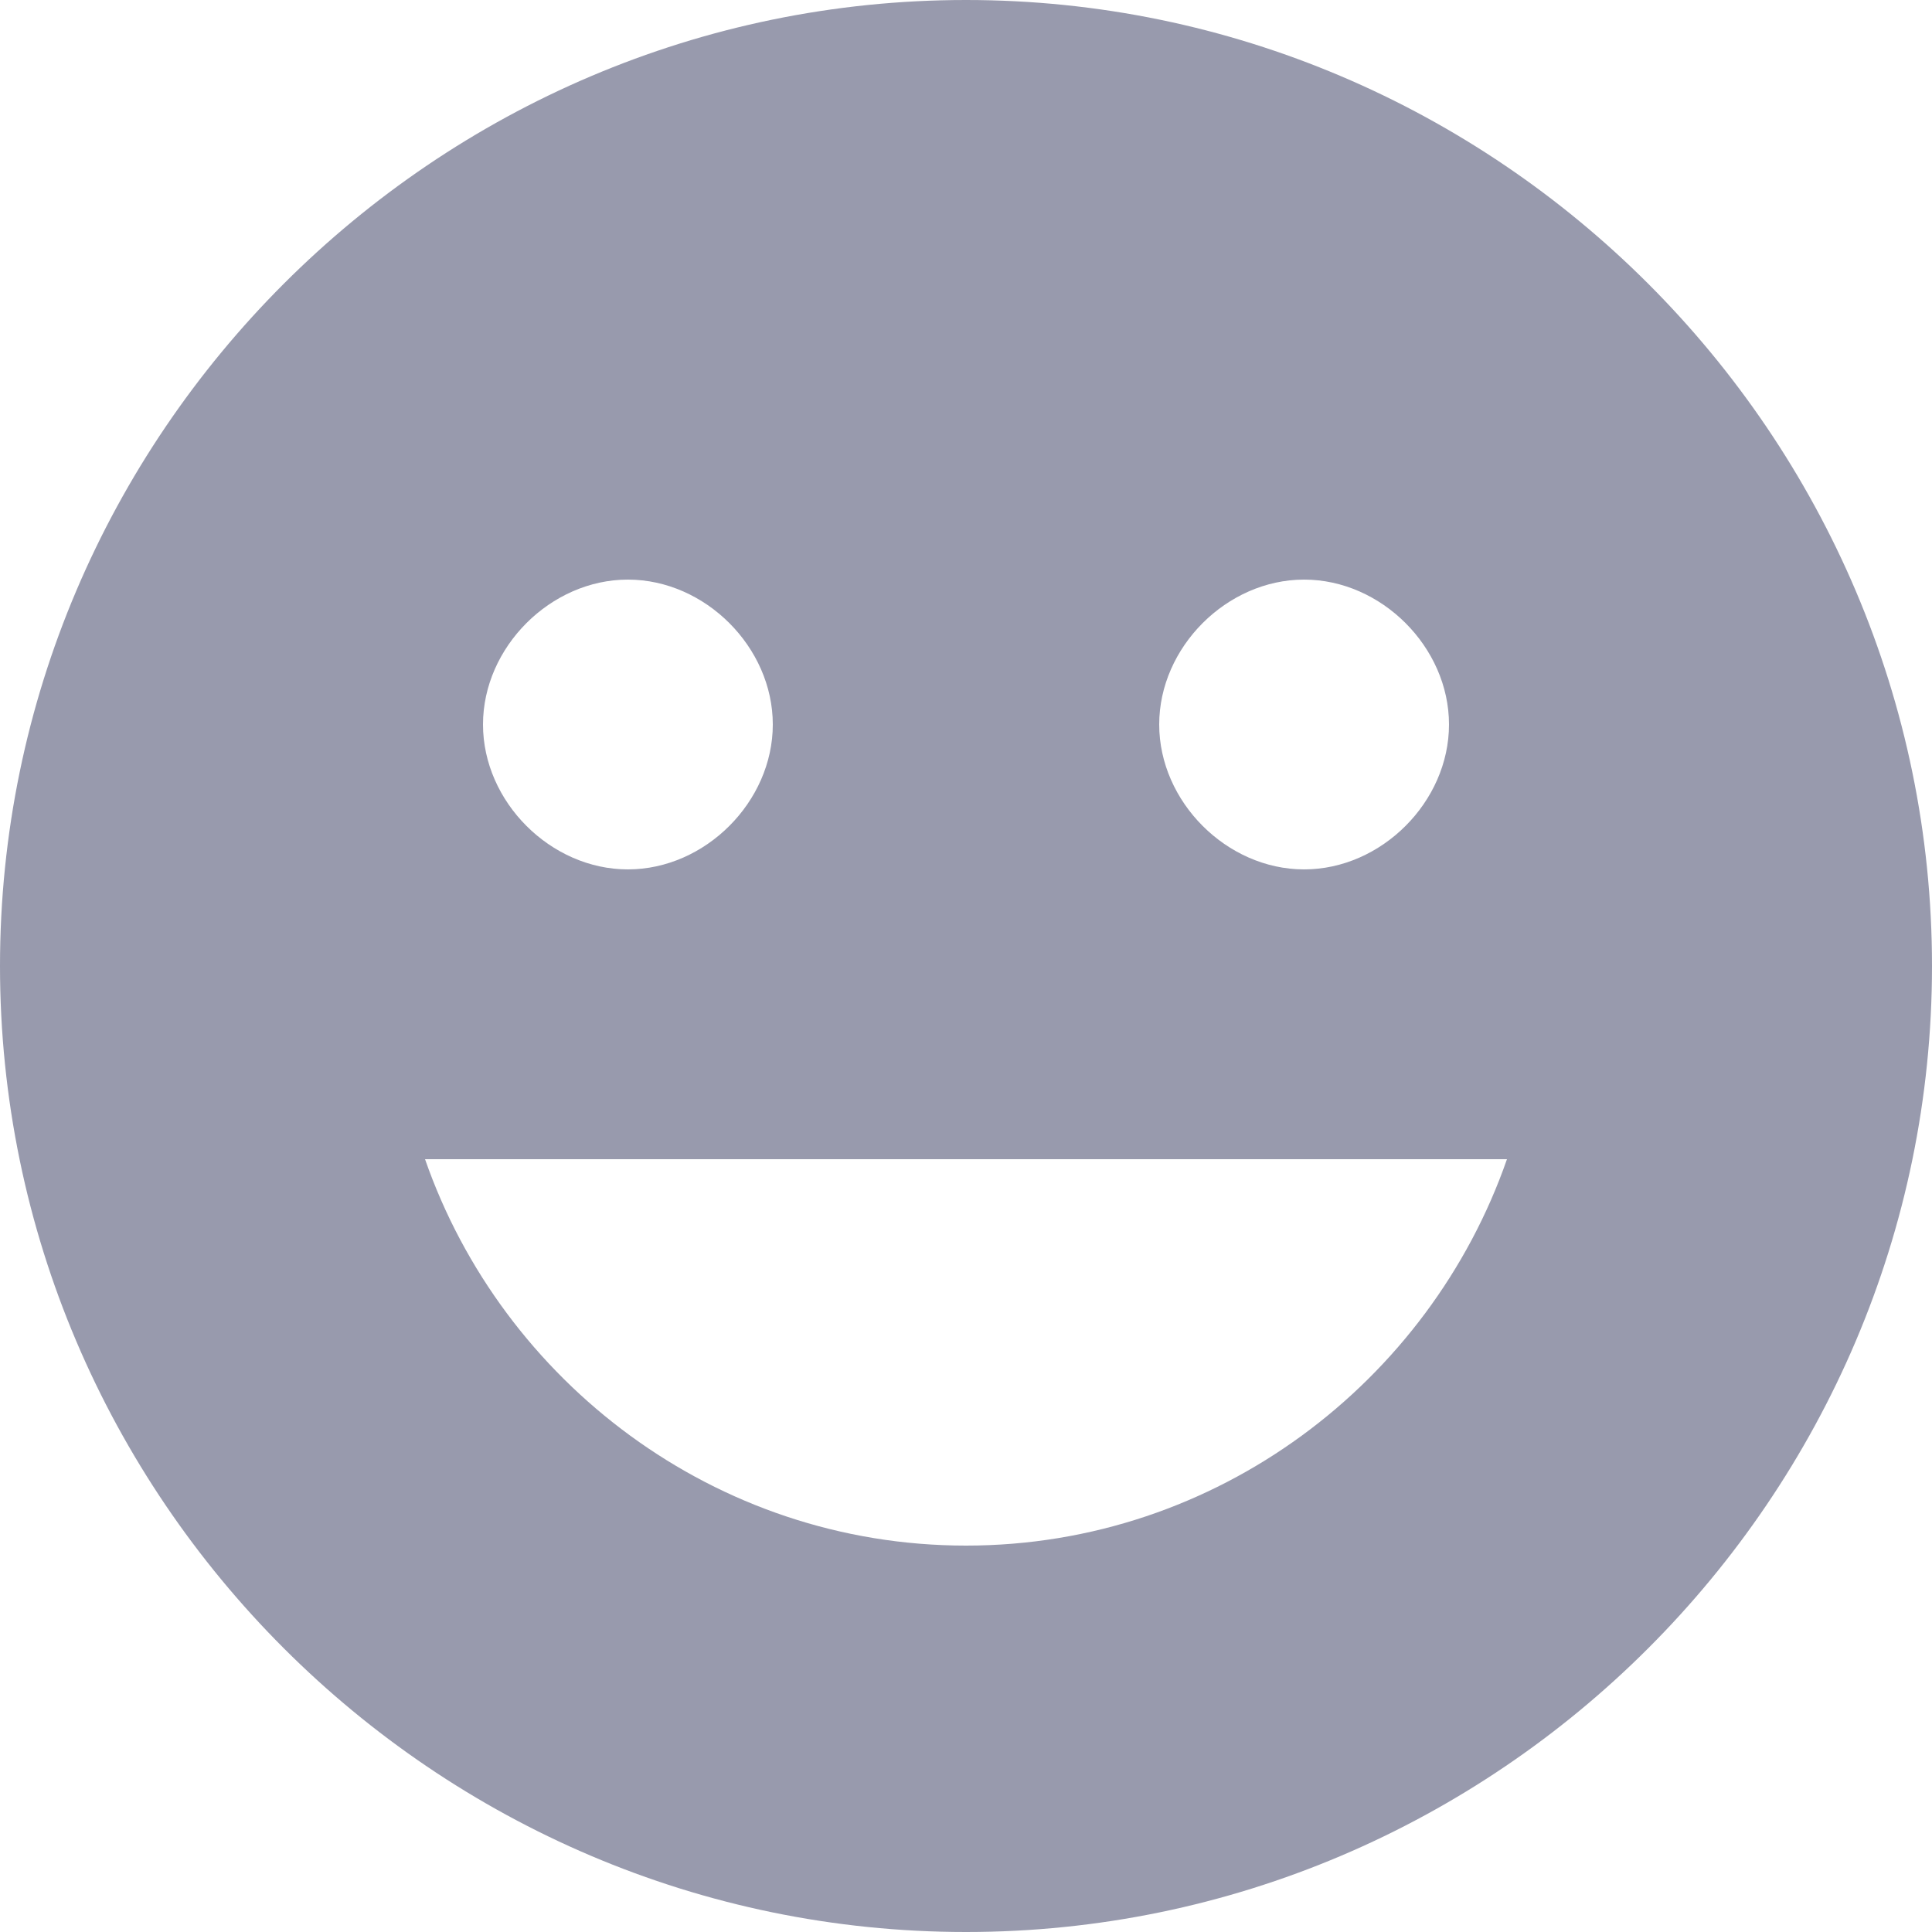
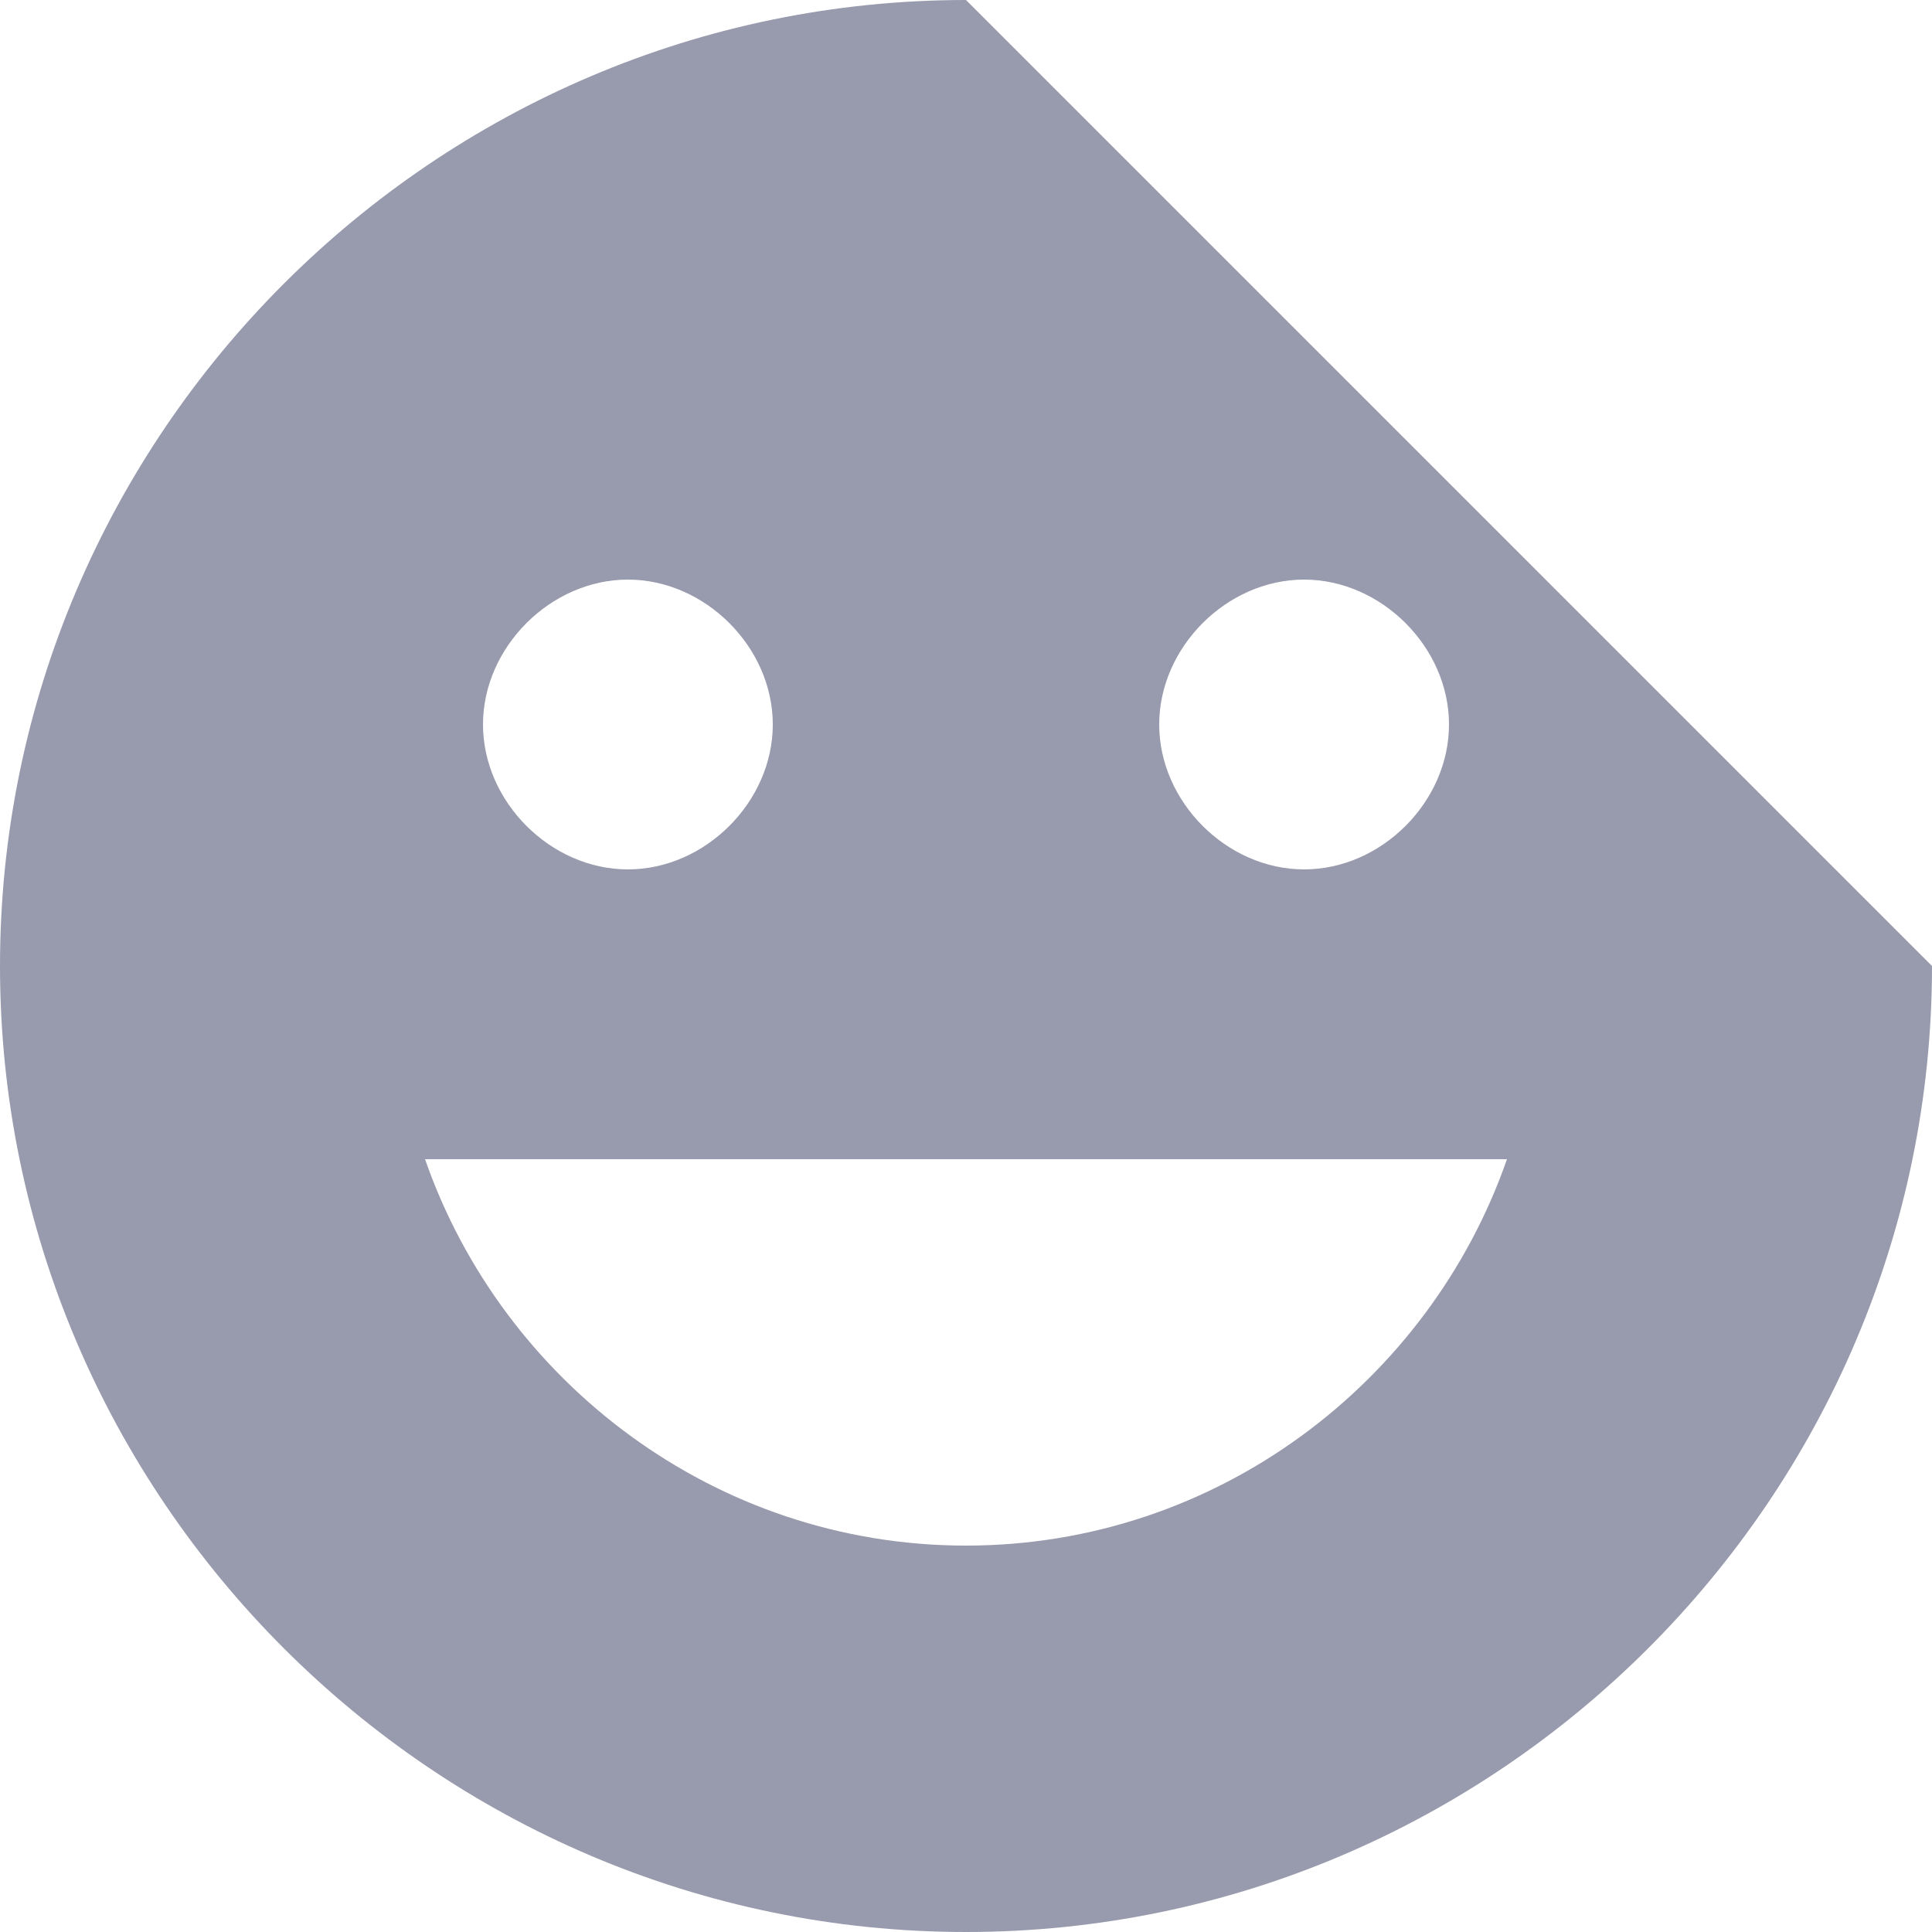
<svg xmlns="http://www.w3.org/2000/svg" width="16" height="16" viewBox="0 0 16 16" fill="none">
-   <path d="M8 0C3.6 0 0 3.6 0 8C0 12.4 3.6 16 8 16C12.4 16 16 12.4 16 8C16 3.6 12.4 0 8 0ZM10.8 4.8C11.44 4.8 12 5.36 12 6C12 6.64 11.44 7.2 10.8 7.2C10.16 7.2 9.6 6.64 9.6 6C9.6 5.36 10.16 4.8 10.8 4.8ZM5.2 4.8C5.84 4.8 6.4 5.36 6.4 6C6.4 6.64 5.84 7.2 5.2 7.2C4.56 7.2 4 6.64 4 6C4 5.36 4.56 4.8 5.2 4.8ZM8 12.8C5.92 12.8 4.16 11.44 3.52 9.6H12.48C11.84 11.44 10.08 12.8 8 12.8Z" fill="#989AAD" />
+   <path d="M8 0C3.6 0 0 3.6 0 8C0 12.4 3.6 16 8 16C12.4 16 16 12.4 16 8ZM10.8 4.8C11.44 4.8 12 5.36 12 6C12 6.64 11.44 7.2 10.8 7.2C10.16 7.2 9.6 6.64 9.6 6C9.6 5.36 10.16 4.8 10.8 4.8ZM5.2 4.8C5.84 4.8 6.4 5.36 6.4 6C6.4 6.64 5.84 7.2 5.2 7.2C4.56 7.2 4 6.64 4 6C4 5.36 4.56 4.8 5.2 4.8ZM8 12.8C5.92 12.8 4.16 11.44 3.52 9.6H12.48C11.84 11.44 10.08 12.8 8 12.8Z" fill="#989AAD" />
</svg>